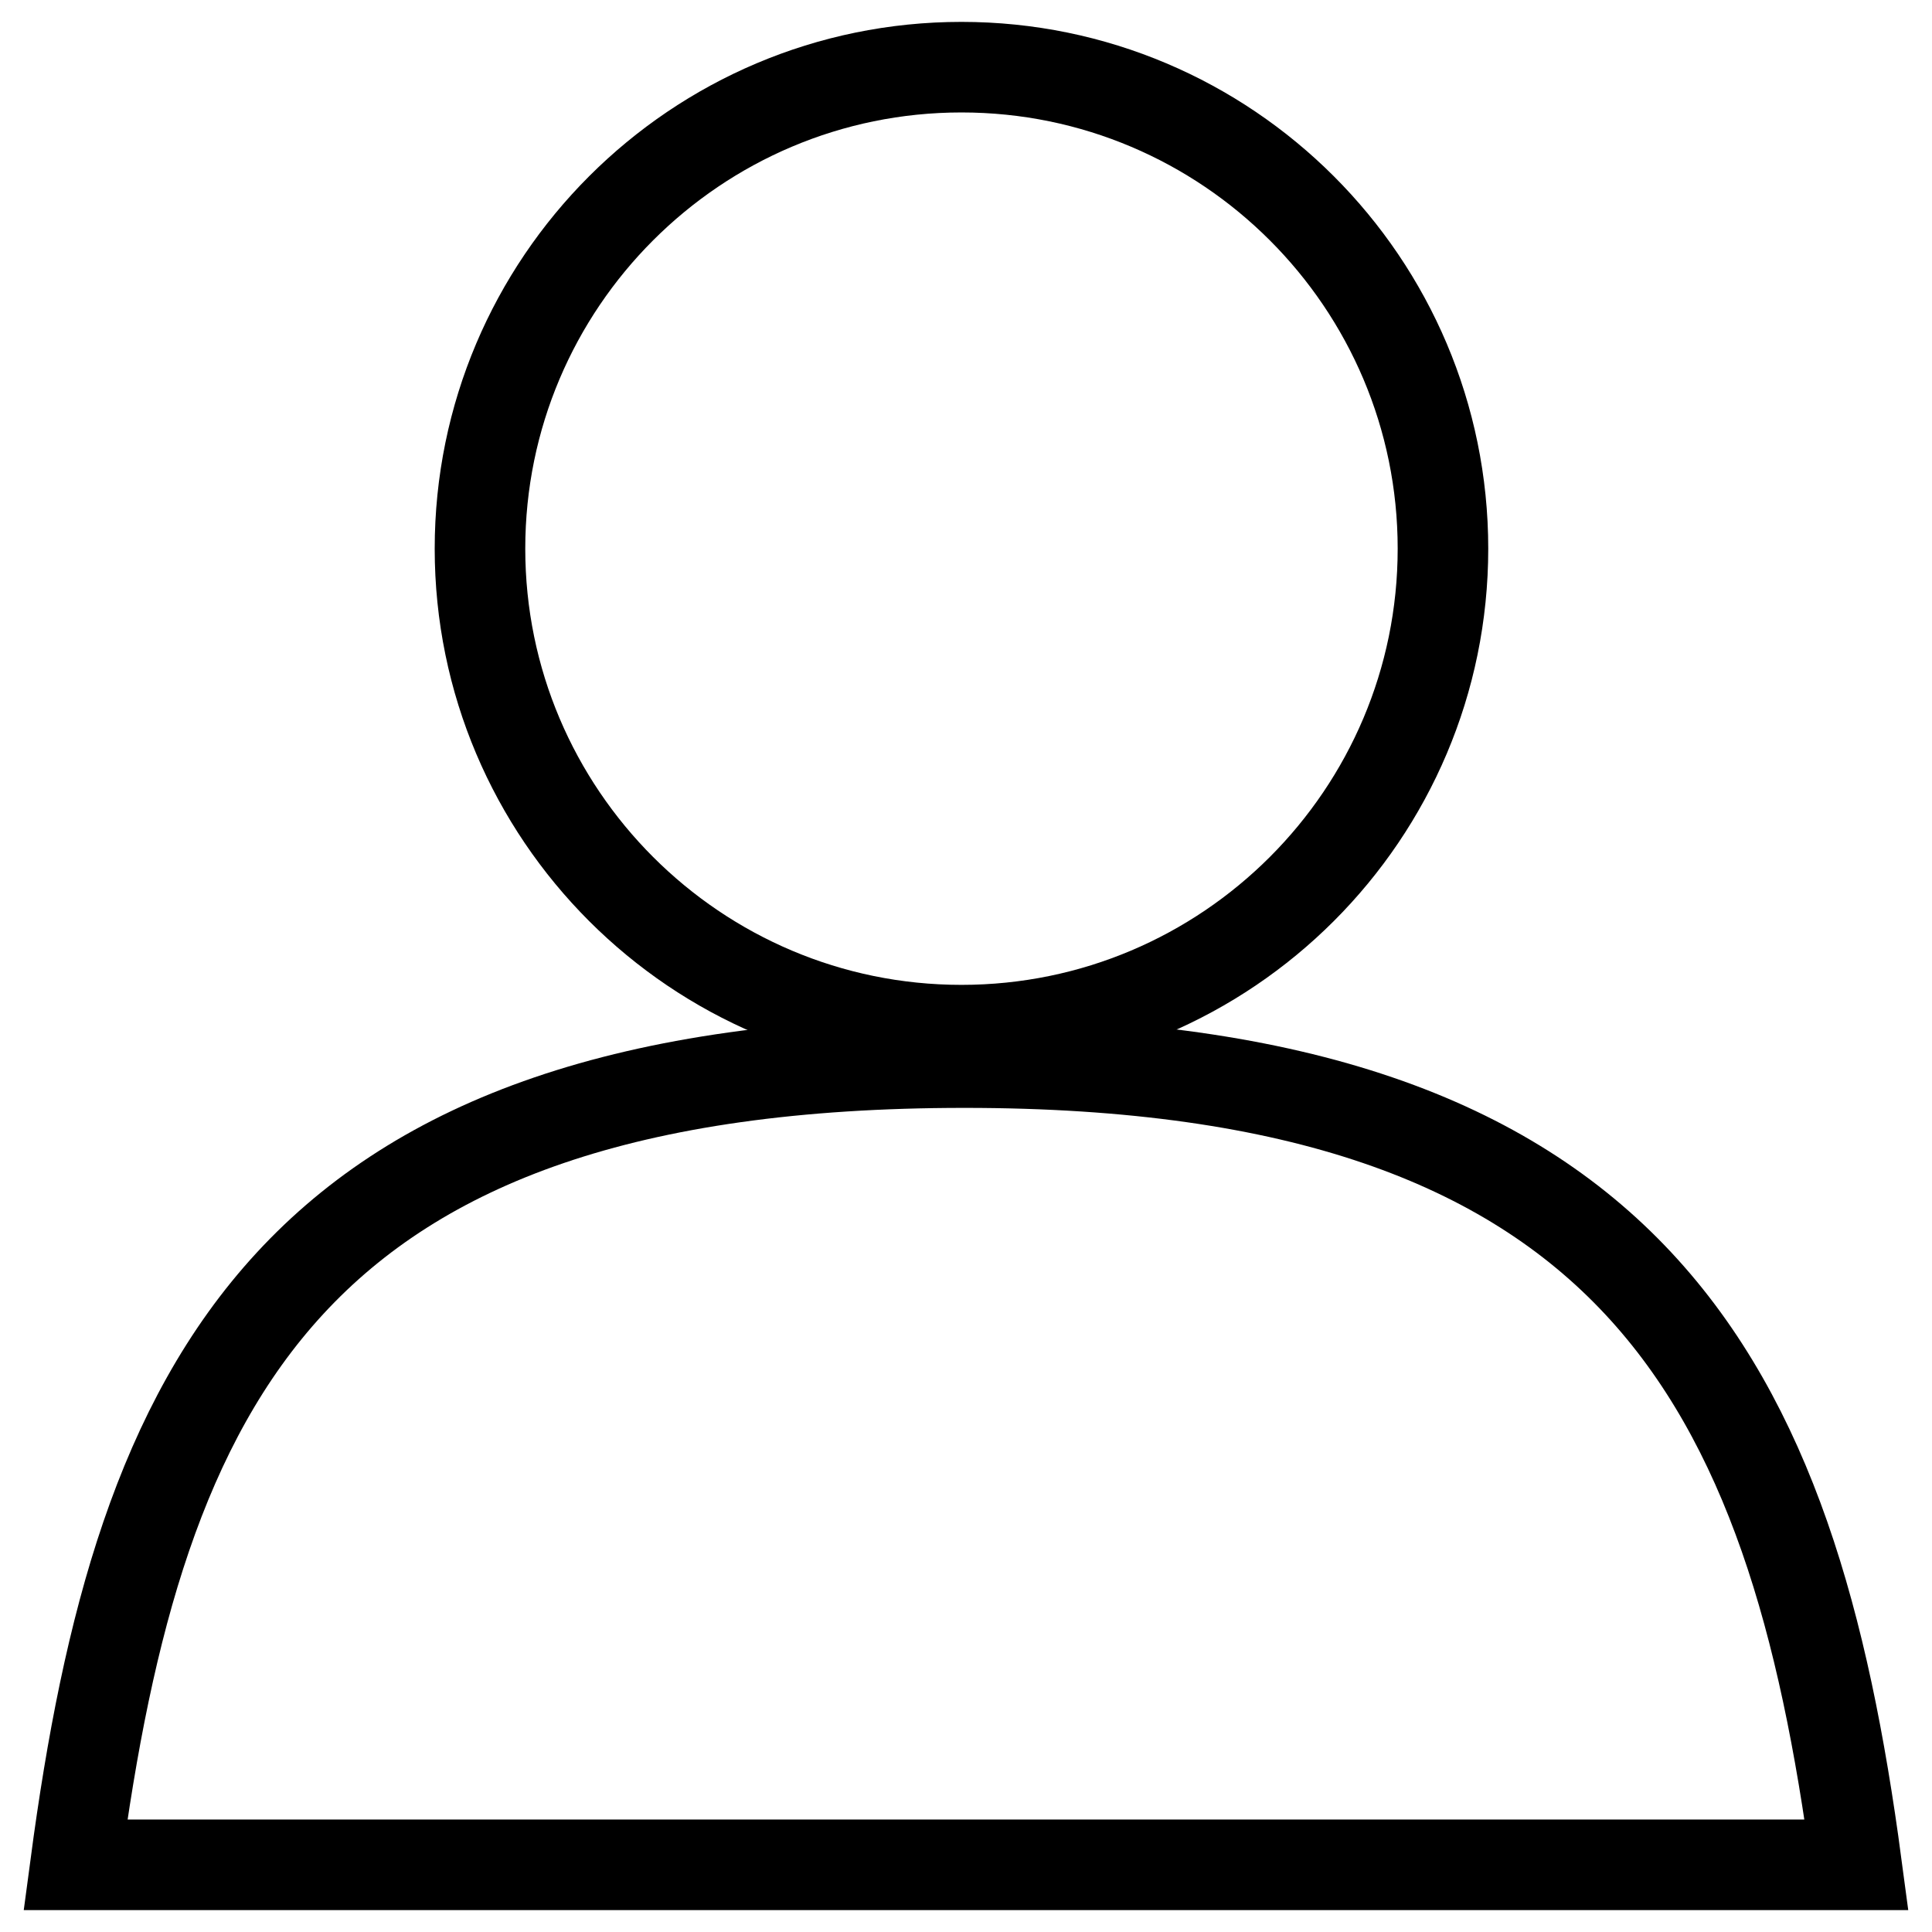
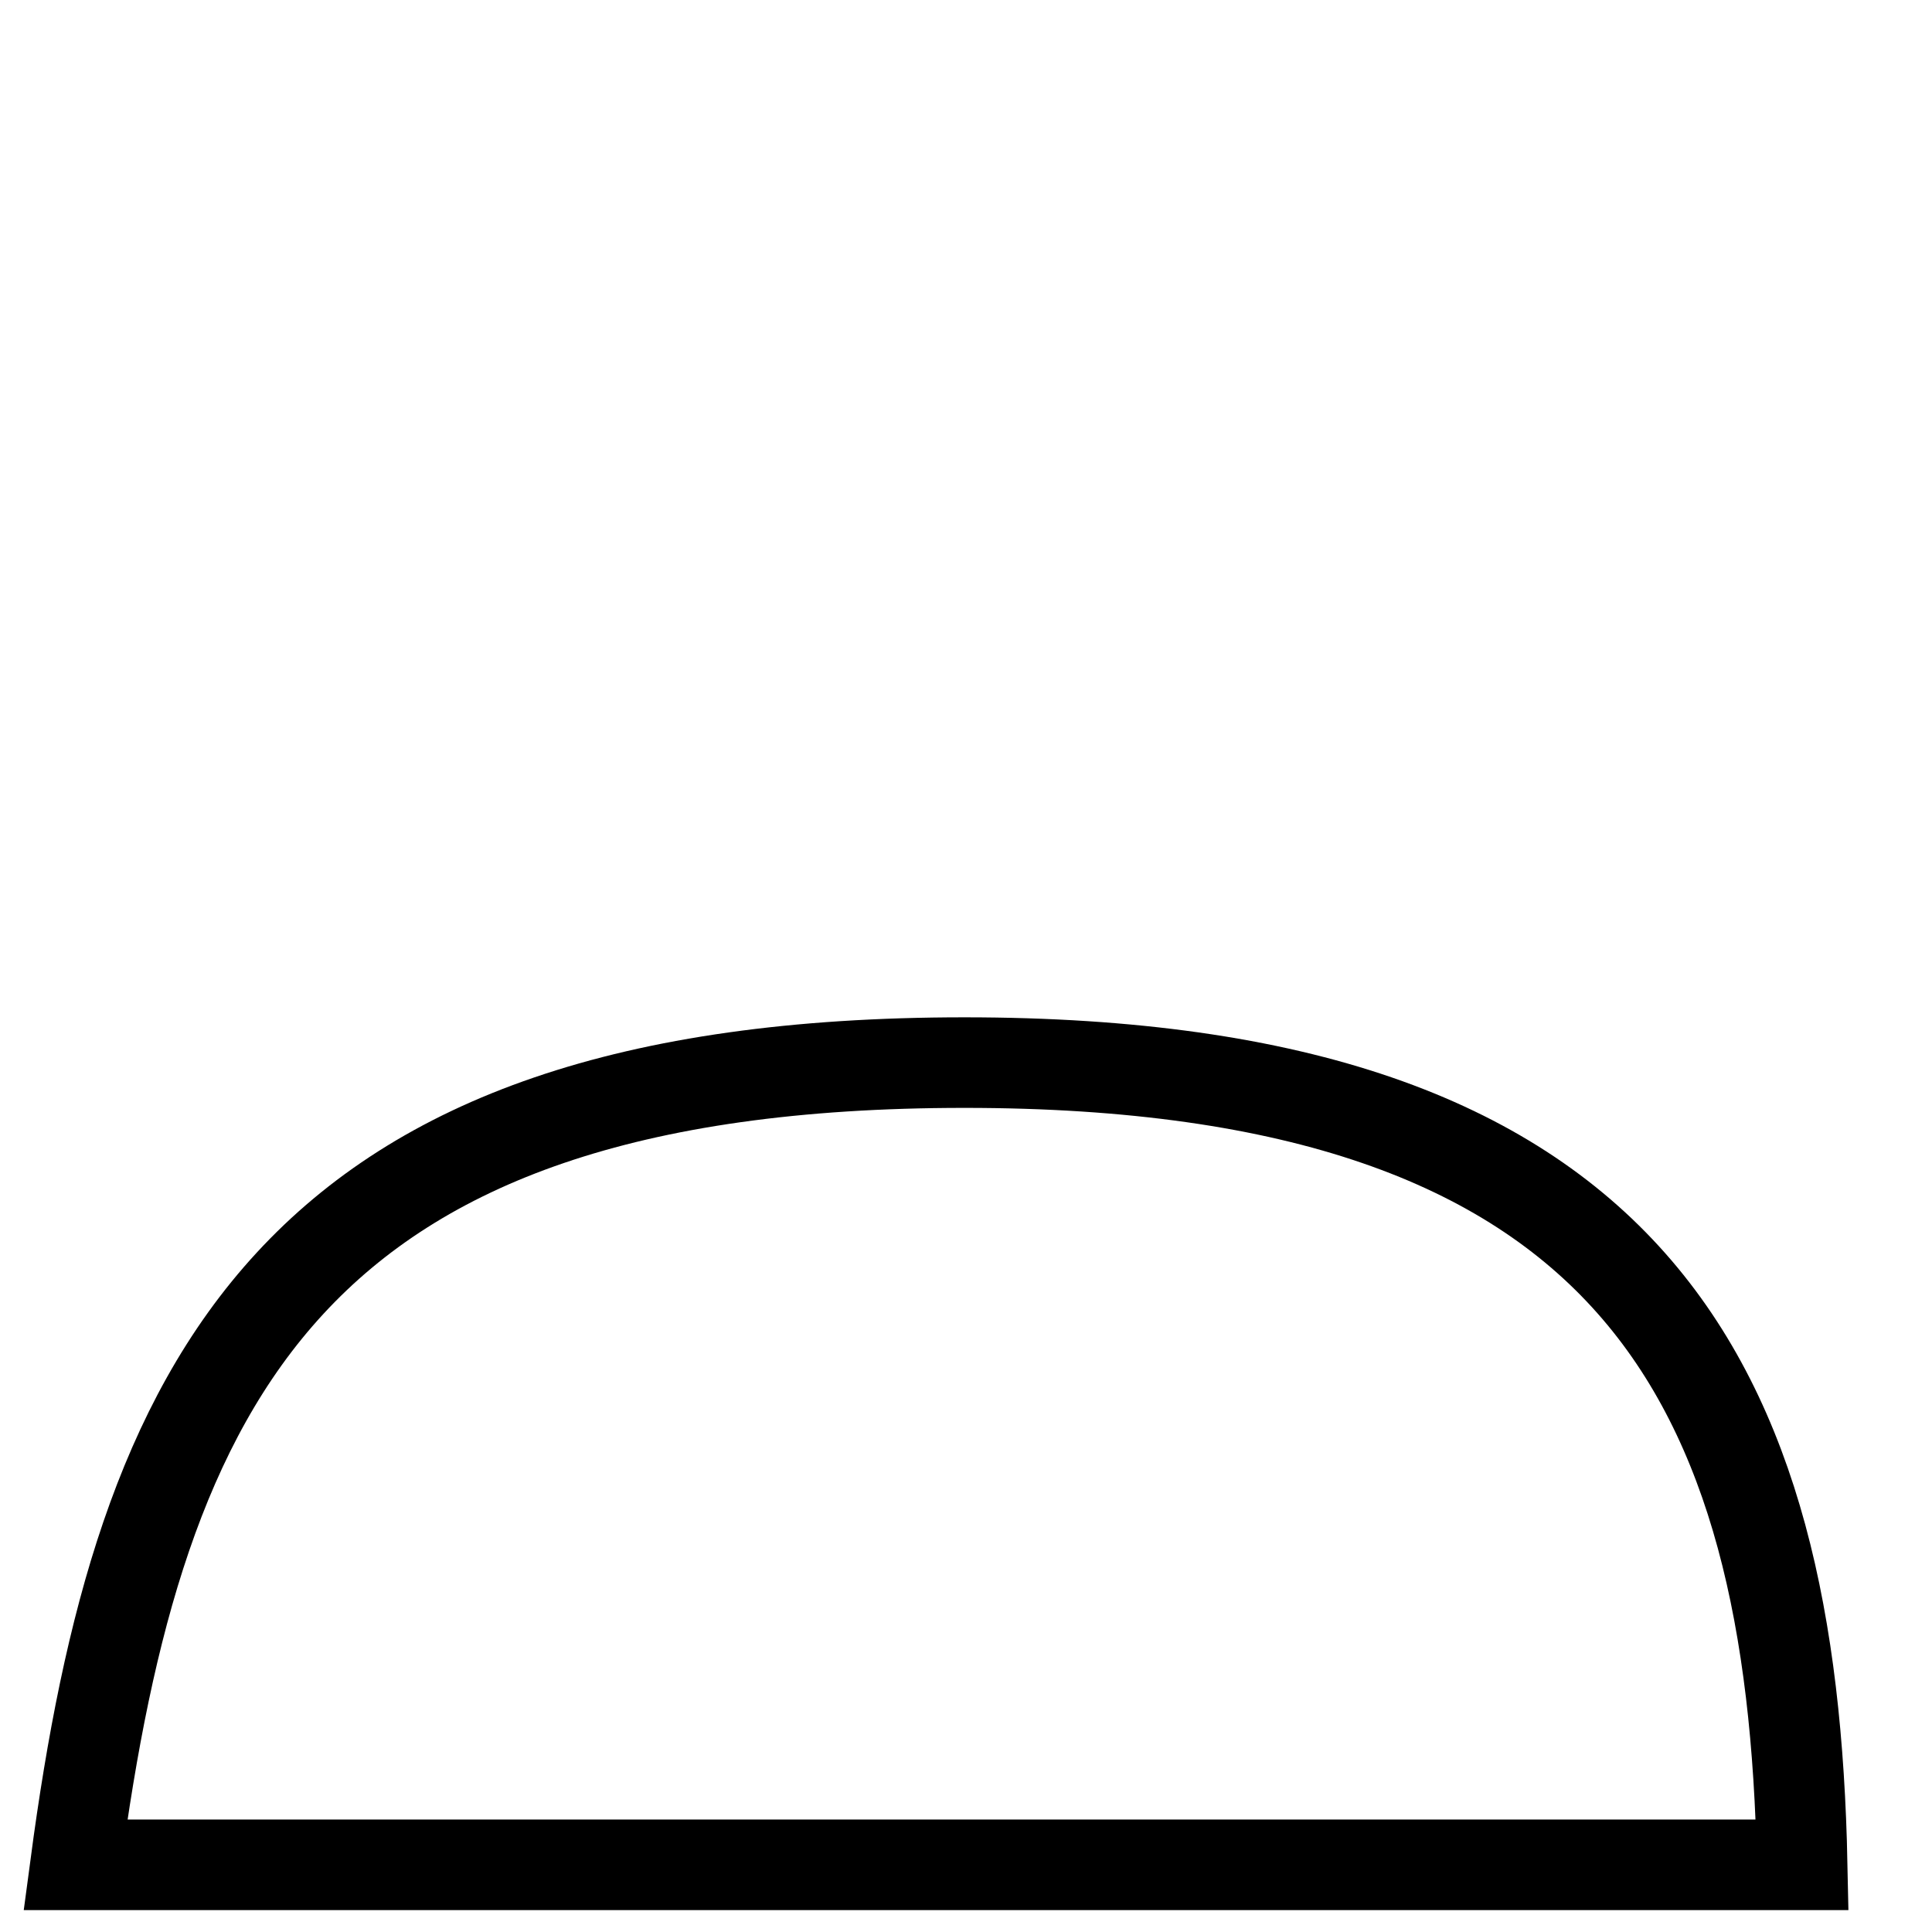
<svg xmlns="http://www.w3.org/2000/svg" version="1.1" x="0px" y="0px" viewBox="0 0 256 256" enable-background="new 0 0 256 256" xml:space="preserve">
  <g>
    <g>
-       <path stroke-width="12" fill-opacity="0" stroke="#000000" d="M127.8,140.8c-89.7,0-109.3,42.5-117.8,106.3h4.7h3.4h219.9h0.8h7.2C237.5,183.3,216.7,140.8,127.8,140.8z" />
-       <path stroke-width="12" fill-opacity="0" stroke="#000000" d="M63.6,72.7c0,35.2,28.6,63.8,63.8,63.8c35.2,0,63.8-28.6,63.8-63.8S162.6,8.9,127.4,8.9C92.2,8.9,63.6,37.5,63.6,72.7z" />
+       <path stroke-width="12" fill-opacity="0" stroke="#000000" d="M127.8,140.8c-89.7,0-109.3,42.5-117.8,106.3h4.7h3.4h219.9h0.8C237.5,183.3,216.7,140.8,127.8,140.8z" />
    </g>
  </g>
</svg>